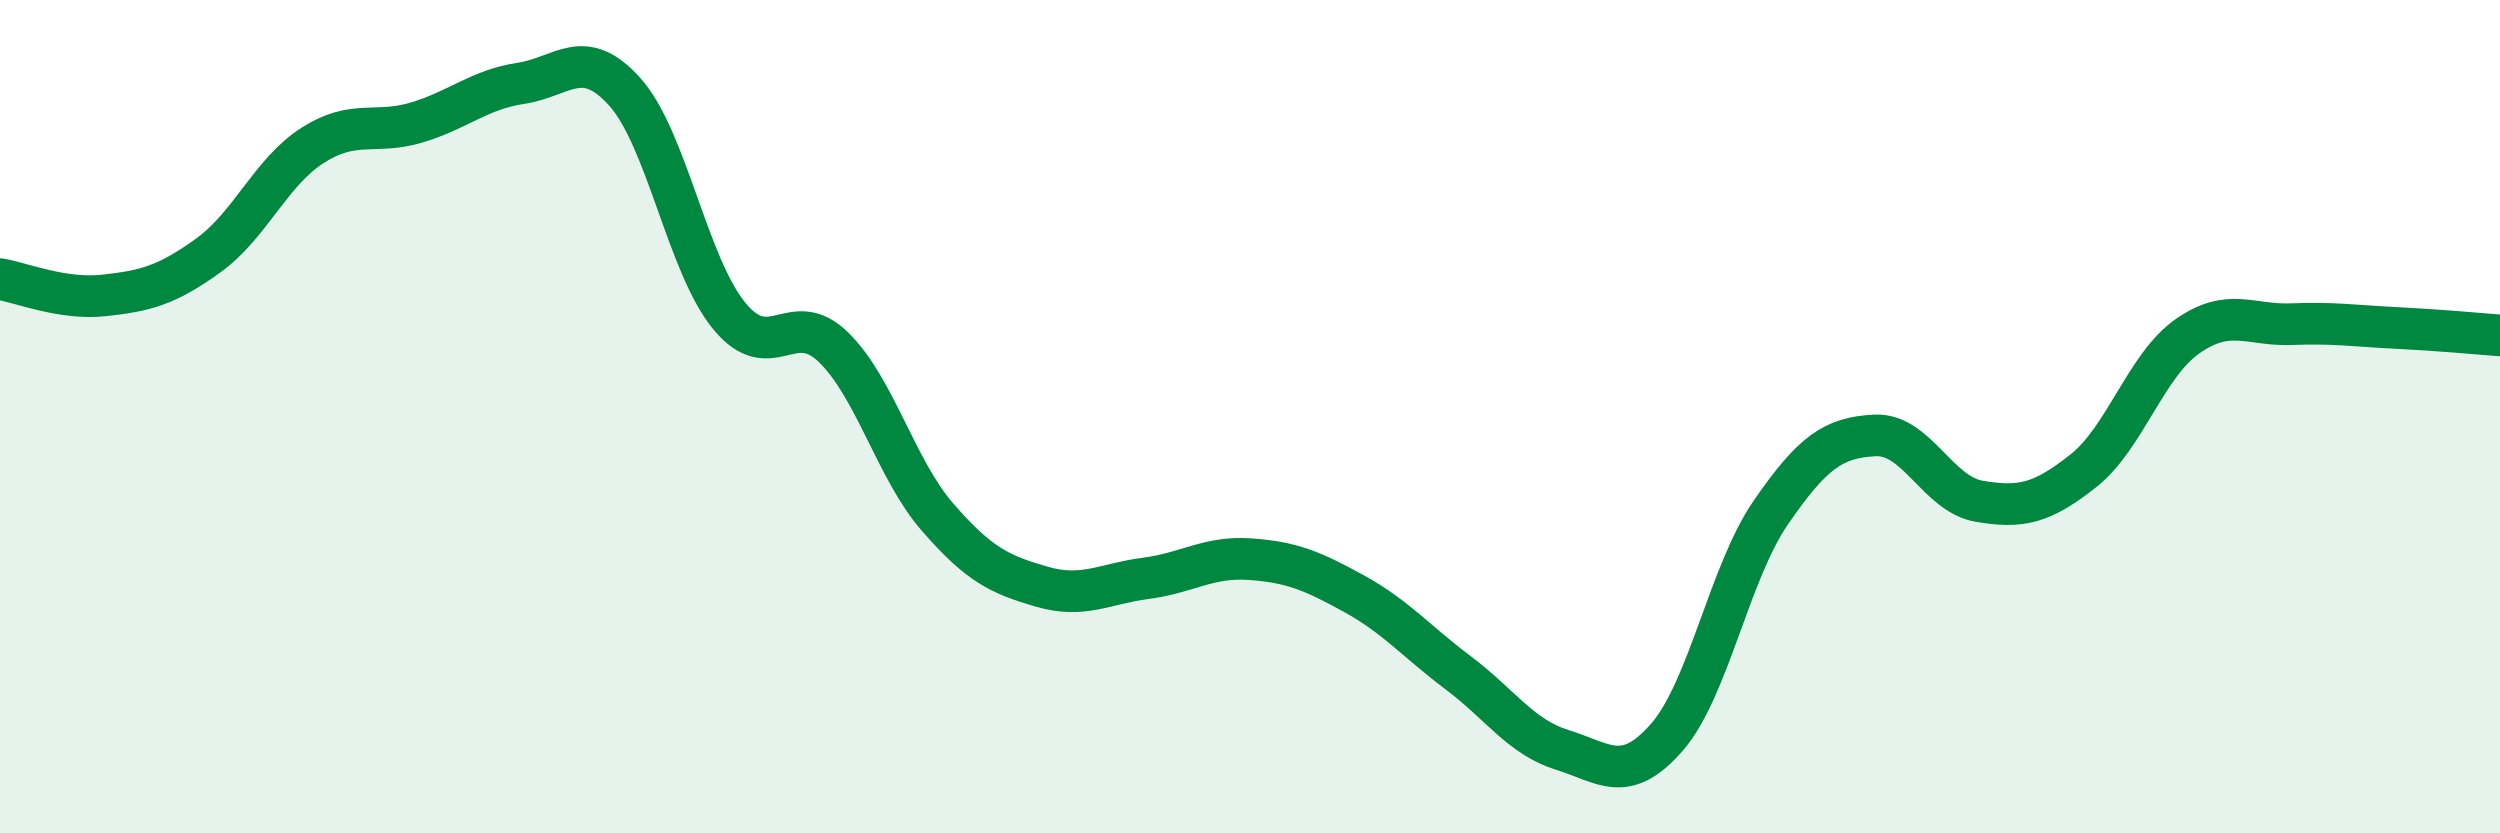
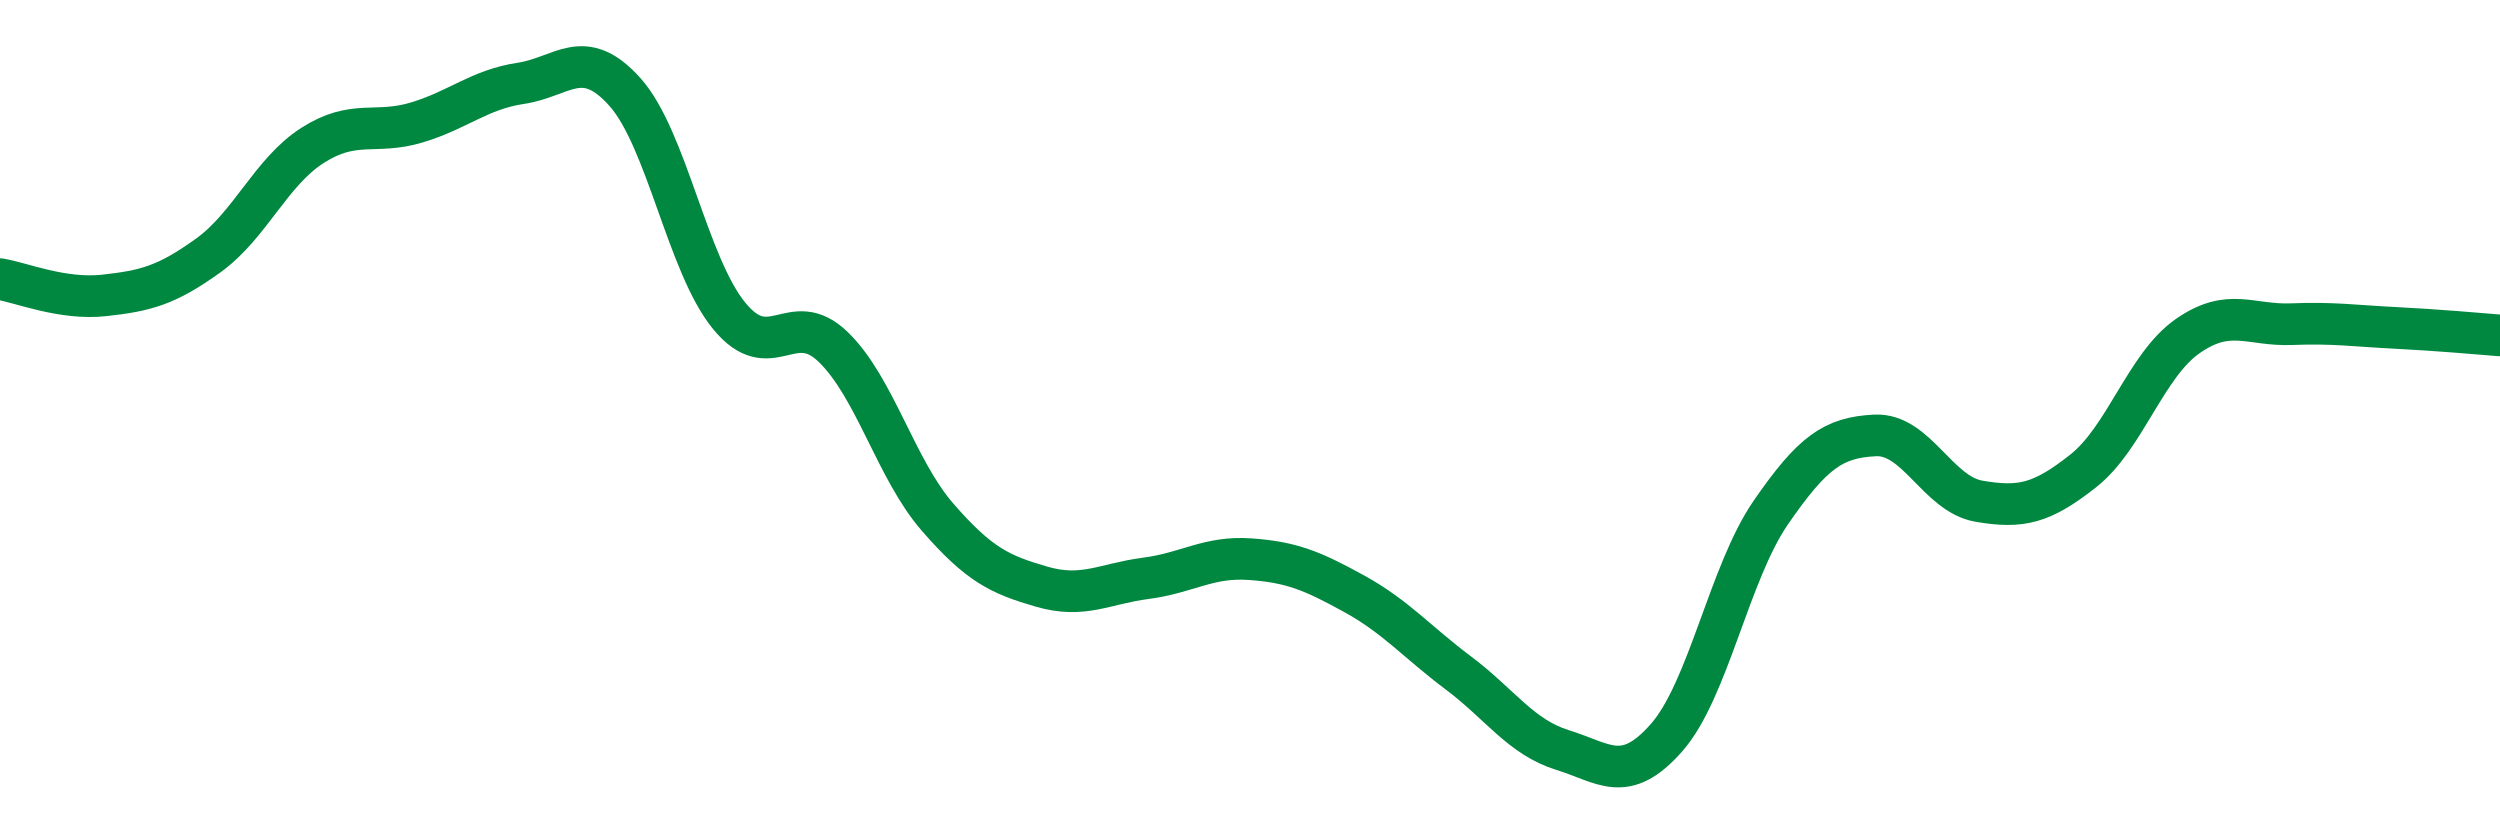
<svg xmlns="http://www.w3.org/2000/svg" width="60" height="20" viewBox="0 0 60 20">
-   <path d="M 0,6.7 C 0.5,6.78 1.5,7.2 2.5,7.09 C 3.5,6.98 4,6.85 5,6.13 C 6,5.41 6.5,4.13 7.5,3.49 C 8.5,2.85 9,3.24 10,2.94 C 11,2.64 11.5,2.15 12.5,2 C 13.5,1.85 14,1.09 15,2.21 C 16,3.33 16.5,6.36 17.5,7.58 C 18.5,8.8 19,7.36 20,8.33 C 21,9.3 21.5,11.26 22.5,12.41 C 23.5,13.56 24,13.79 25,14.08 C 26,14.37 26.5,14.01 27.5,13.88 C 28.5,13.75 29,13.35 30,13.42 C 31,13.49 31.5,13.7 32.5,14.25 C 33.5,14.8 34,15.4 35,16.15 C 36,16.9 36.5,17.69 37.5,18 C 38.5,18.31 39,18.84 40,17.7 C 41,16.56 41.5,13.75 42.5,12.3 C 43.5,10.85 44,10.5 45,10.45 C 46,10.4 46.5,11.86 47.5,12.03 C 48.5,12.2 49,12.09 50,11.3 C 51,10.51 51.5,8.77 52.5,8.07 C 53.5,7.37 54,7.82 55,7.78 C 56,7.74 56.5,7.82 57.5,7.87 C 58.5,7.92 59.5,8.01 60,8.05L60 20L0 20Z" fill="#008740" opacity="0.1" stroke-linecap="round" stroke-linejoin="round" />
  <path d="M 0,6.7 C 0.5,6.78 1.5,7.2 2.5,7.09 C 3.5,6.98 4,6.85 5,6.13 C 6,5.41 6.5,4.13 7.5,3.49 C 8.5,2.85 9,3.24 10,2.94 C 11,2.64 11.5,2.15 12.5,2 C 13.5,1.85 14,1.09 15,2.21 C 16,3.33 16.5,6.36 17.5,7.58 C 18.5,8.8 19,7.36 20,8.33 C 21,9.3 21.5,11.26 22.5,12.41 C 23.5,13.56 24,13.79 25,14.08 C 26,14.37 26.5,14.01 27.5,13.88 C 28.5,13.75 29,13.35 30,13.42 C 31,13.49 31.5,13.7 32.5,14.25 C 33.5,14.8 34,15.4 35,16.15 C 36,16.9 36.5,17.69 37.5,18 C 38.5,18.31 39,18.84 40,17.7 C 41,16.56 41.5,13.75 42.5,12.3 C 43.5,10.85 44,10.5 45,10.45 C 46,10.4 46.5,11.86 47.5,12.03 C 48.5,12.2 49,12.09 50,11.3 C 51,10.51 51.5,8.77 52.5,8.07 C 53.5,7.37 54,7.82 55,7.78 C 56,7.74 56.5,7.82 57.5,7.87 C 58.5,7.92 59.5,8.01 60,8.05" stroke="#008740" stroke-width="1" fill="none" stroke-linecap="round" stroke-linejoin="round" />
</svg>